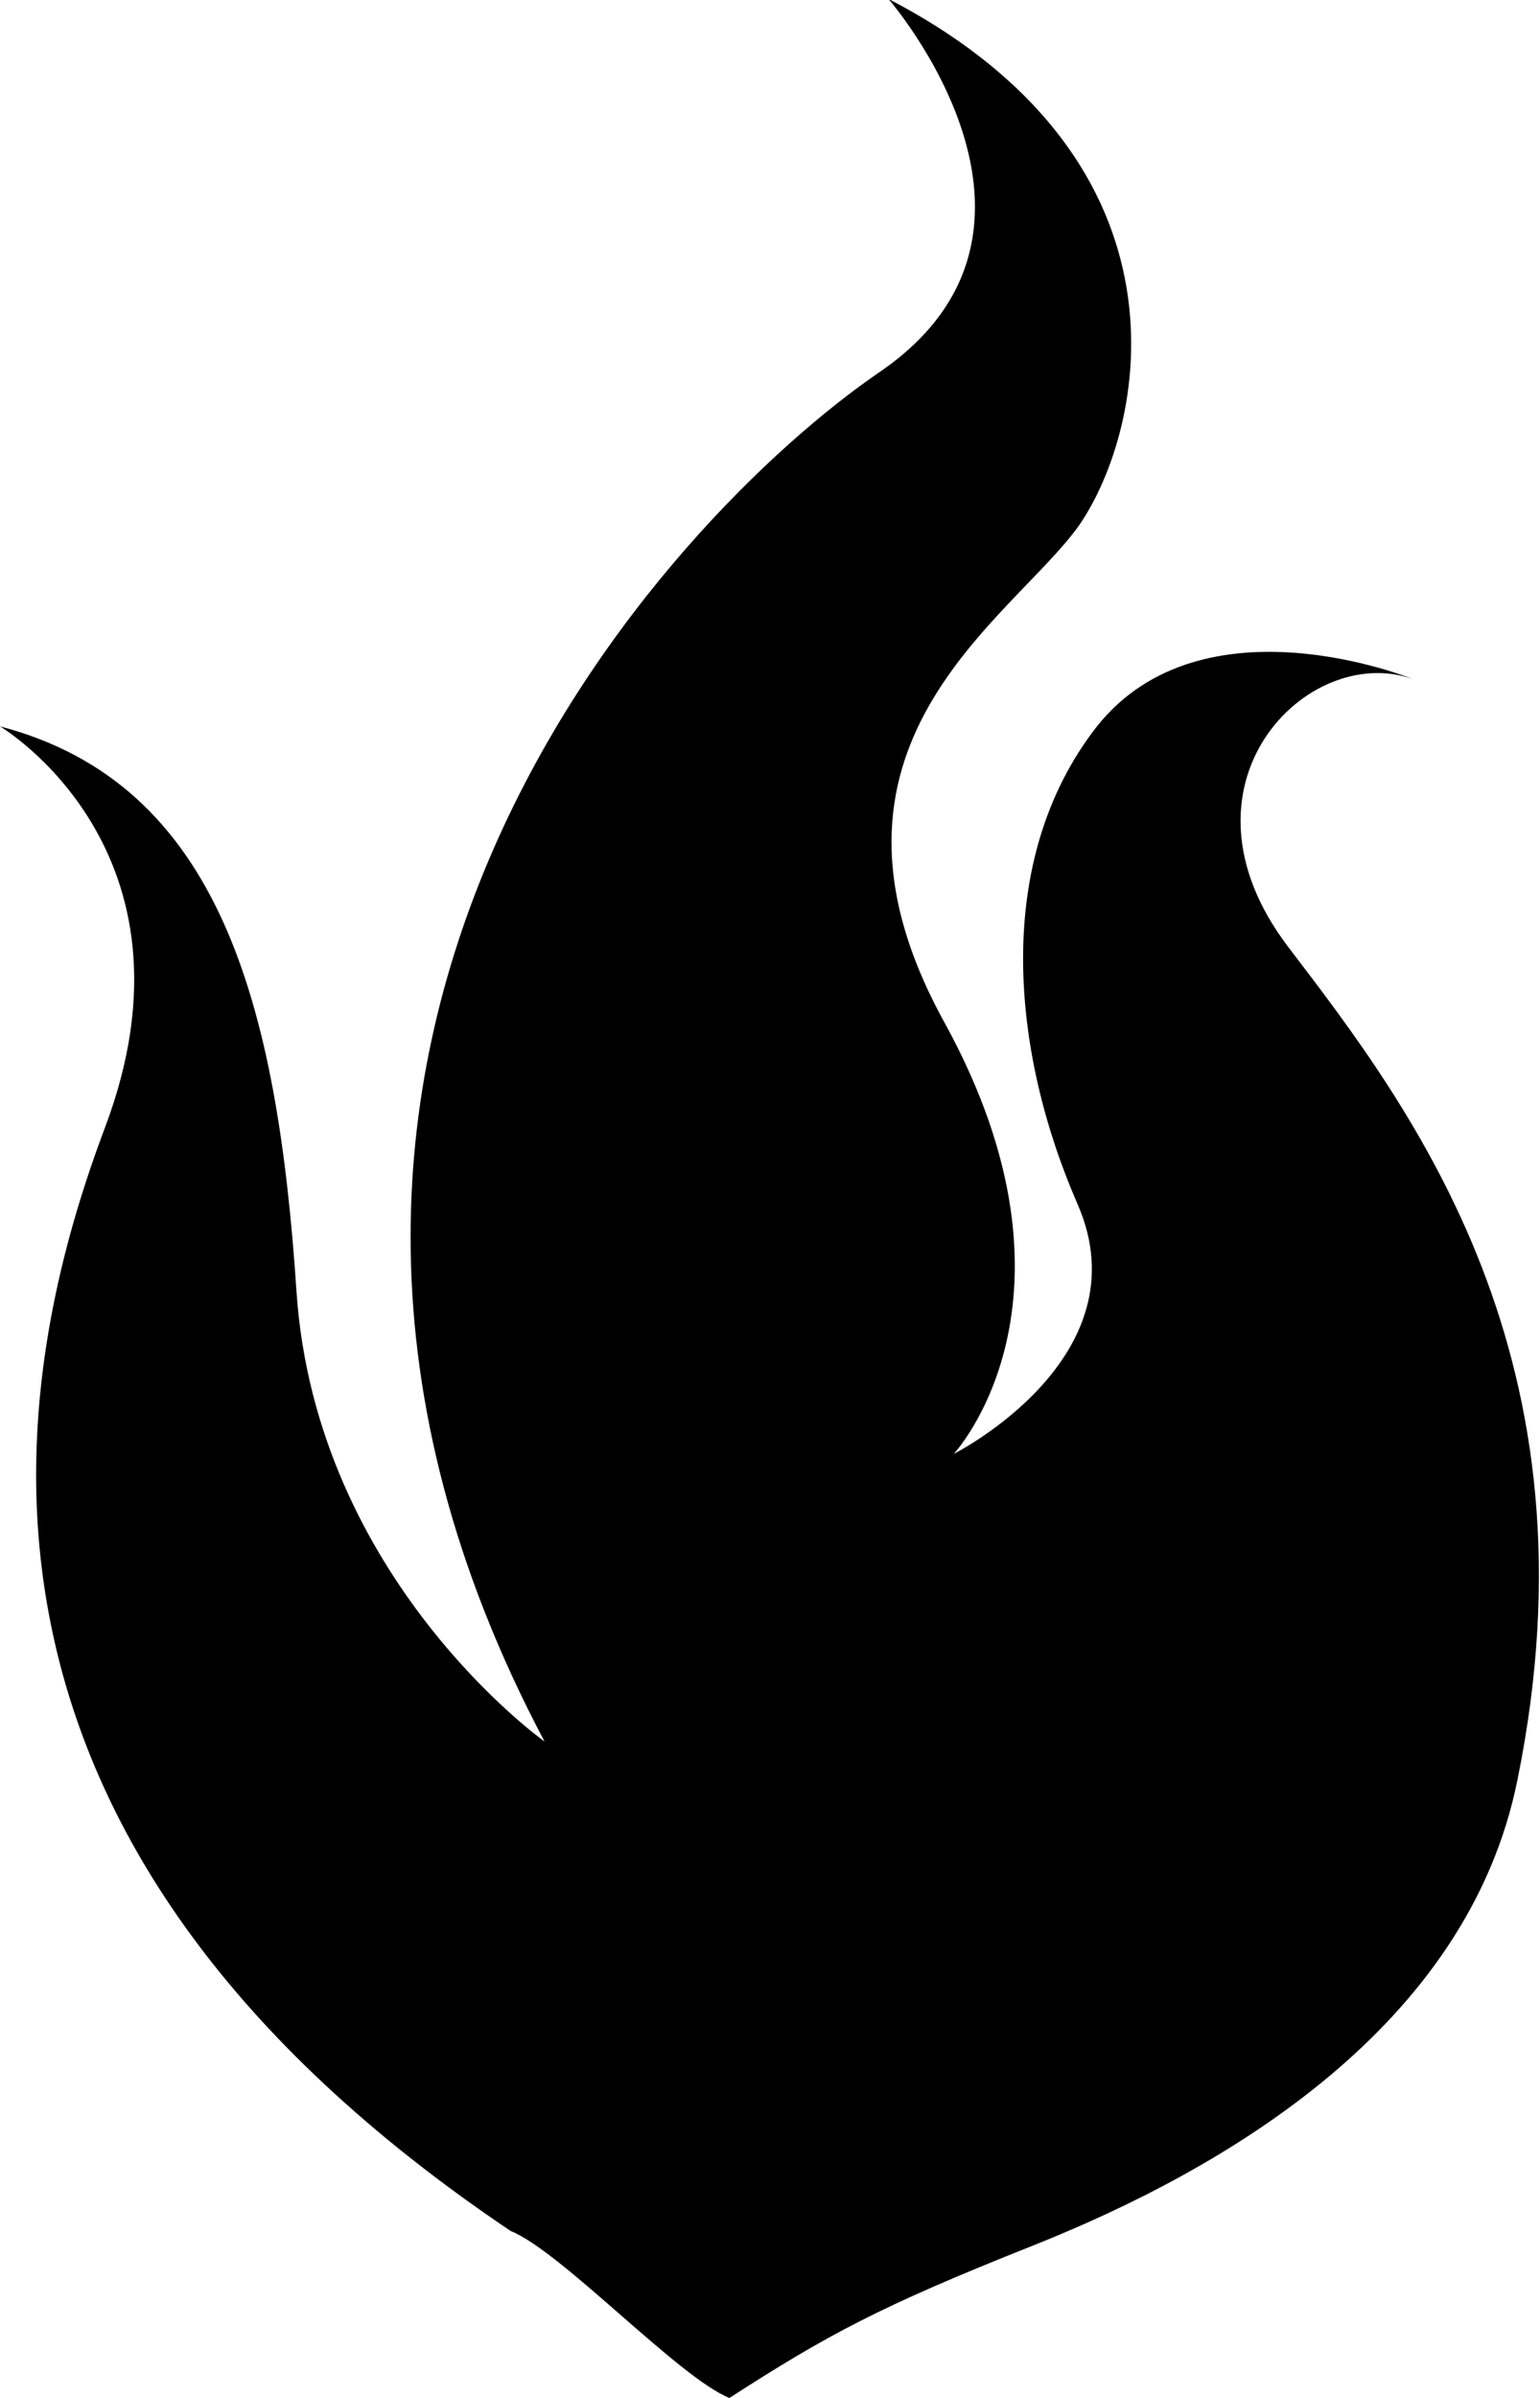
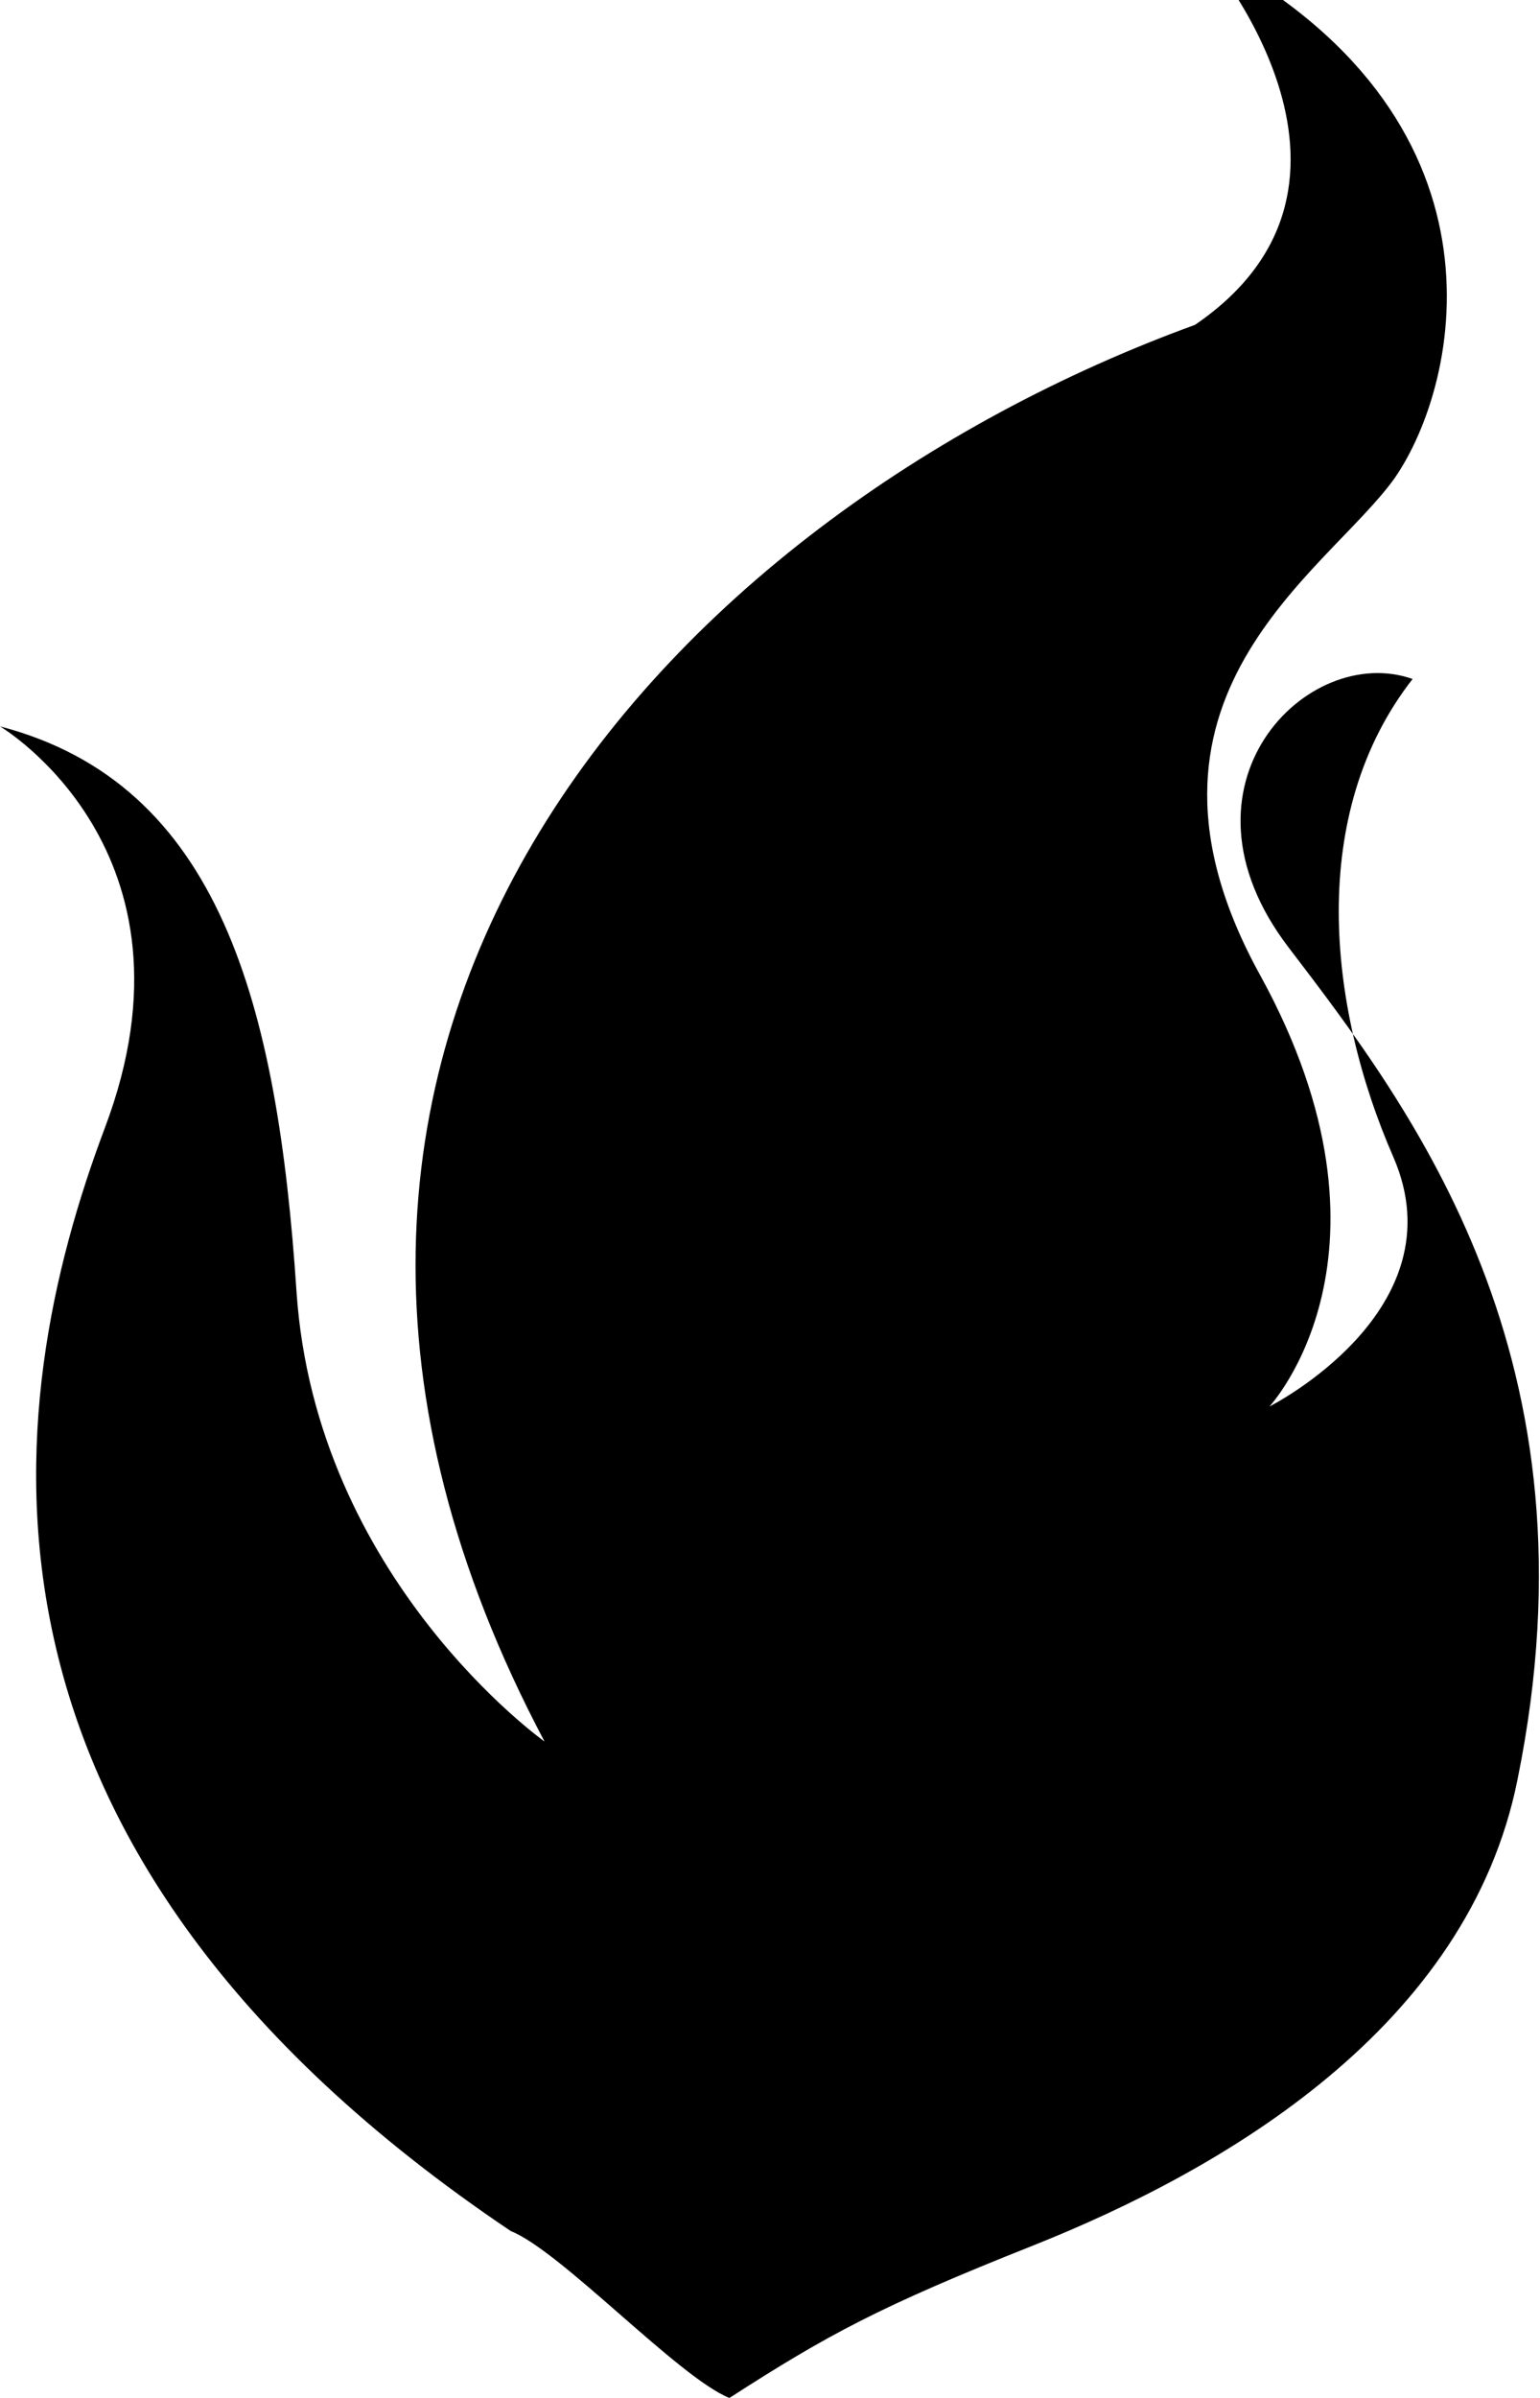
<svg xmlns="http://www.w3.org/2000/svg" version="1.1" x="0px" y="0px" viewBox="0 0 136.6 212.6" enable-background="new 0 0 136.6 212.6" xml:space="preserve">
  <g id="farbig">
</g>
  <g id="SW">
-     <path fill-rule="evenodd" clip-rule="evenodd" d="M91.6,199.1c17.1-6.8,38.6-19.4,43-41.3c7.6-37.3-9.3-59.4-20.3-73.8   c-11-14.4,1.7-27.1,11-23.8c0,0-18.6-7.6-28,4.2c-9.3,11.9-7.6,28.9-1.7,42.4c5.9,13.6-11,22.1-11,22.1s12.7-13.6-0.8-38.2   c-13.6-24.6,5.9-35.7,11.9-44.1c5.9-8.5,11-32.2-16.9-46.7c0,0,17.8,20.4-0.8,33.1C59.3,45.8,15.4,92.3,48.3,154.4   c0,0-20.3-14.4-22-39.9c-1.7-25.5-6.8-45-26.3-50.1c0,0,18.6,11,9.3,35.6C0,124.7-5.4,163.7,45.3,197.8c4.5,1.8,14.9,13,19.4,14.8   C73.4,207,78,204.5,91.6,199.1z" />
+     <path fill-rule="evenodd" clip-rule="evenodd" d="M91.6,199.1c17.1-6.8,38.6-19.4,43-41.3c7.6-37.3-9.3-59.4-20.3-73.8   c-11-14.4,1.7-27.1,11-23.8c-9.3,11.9-7.6,28.9-1.7,42.4c5.9,13.6-11,22.1-11,22.1s12.7-13.6-0.8-38.2   c-13.6-24.6,5.9-35.7,11.9-44.1c5.9-8.5,11-32.2-16.9-46.7c0,0,17.8,20.4-0.8,33.1C59.3,45.8,15.4,92.3,48.3,154.4   c0,0-20.3-14.4-22-39.9c-1.7-25.5-6.8-45-26.3-50.1c0,0,18.6,11,9.3,35.6C0,124.7-5.4,163.7,45.3,197.8c4.5,1.8,14.9,13,19.4,14.8   C73.4,207,78,204.5,91.6,199.1z" />
  </g>
</svg>